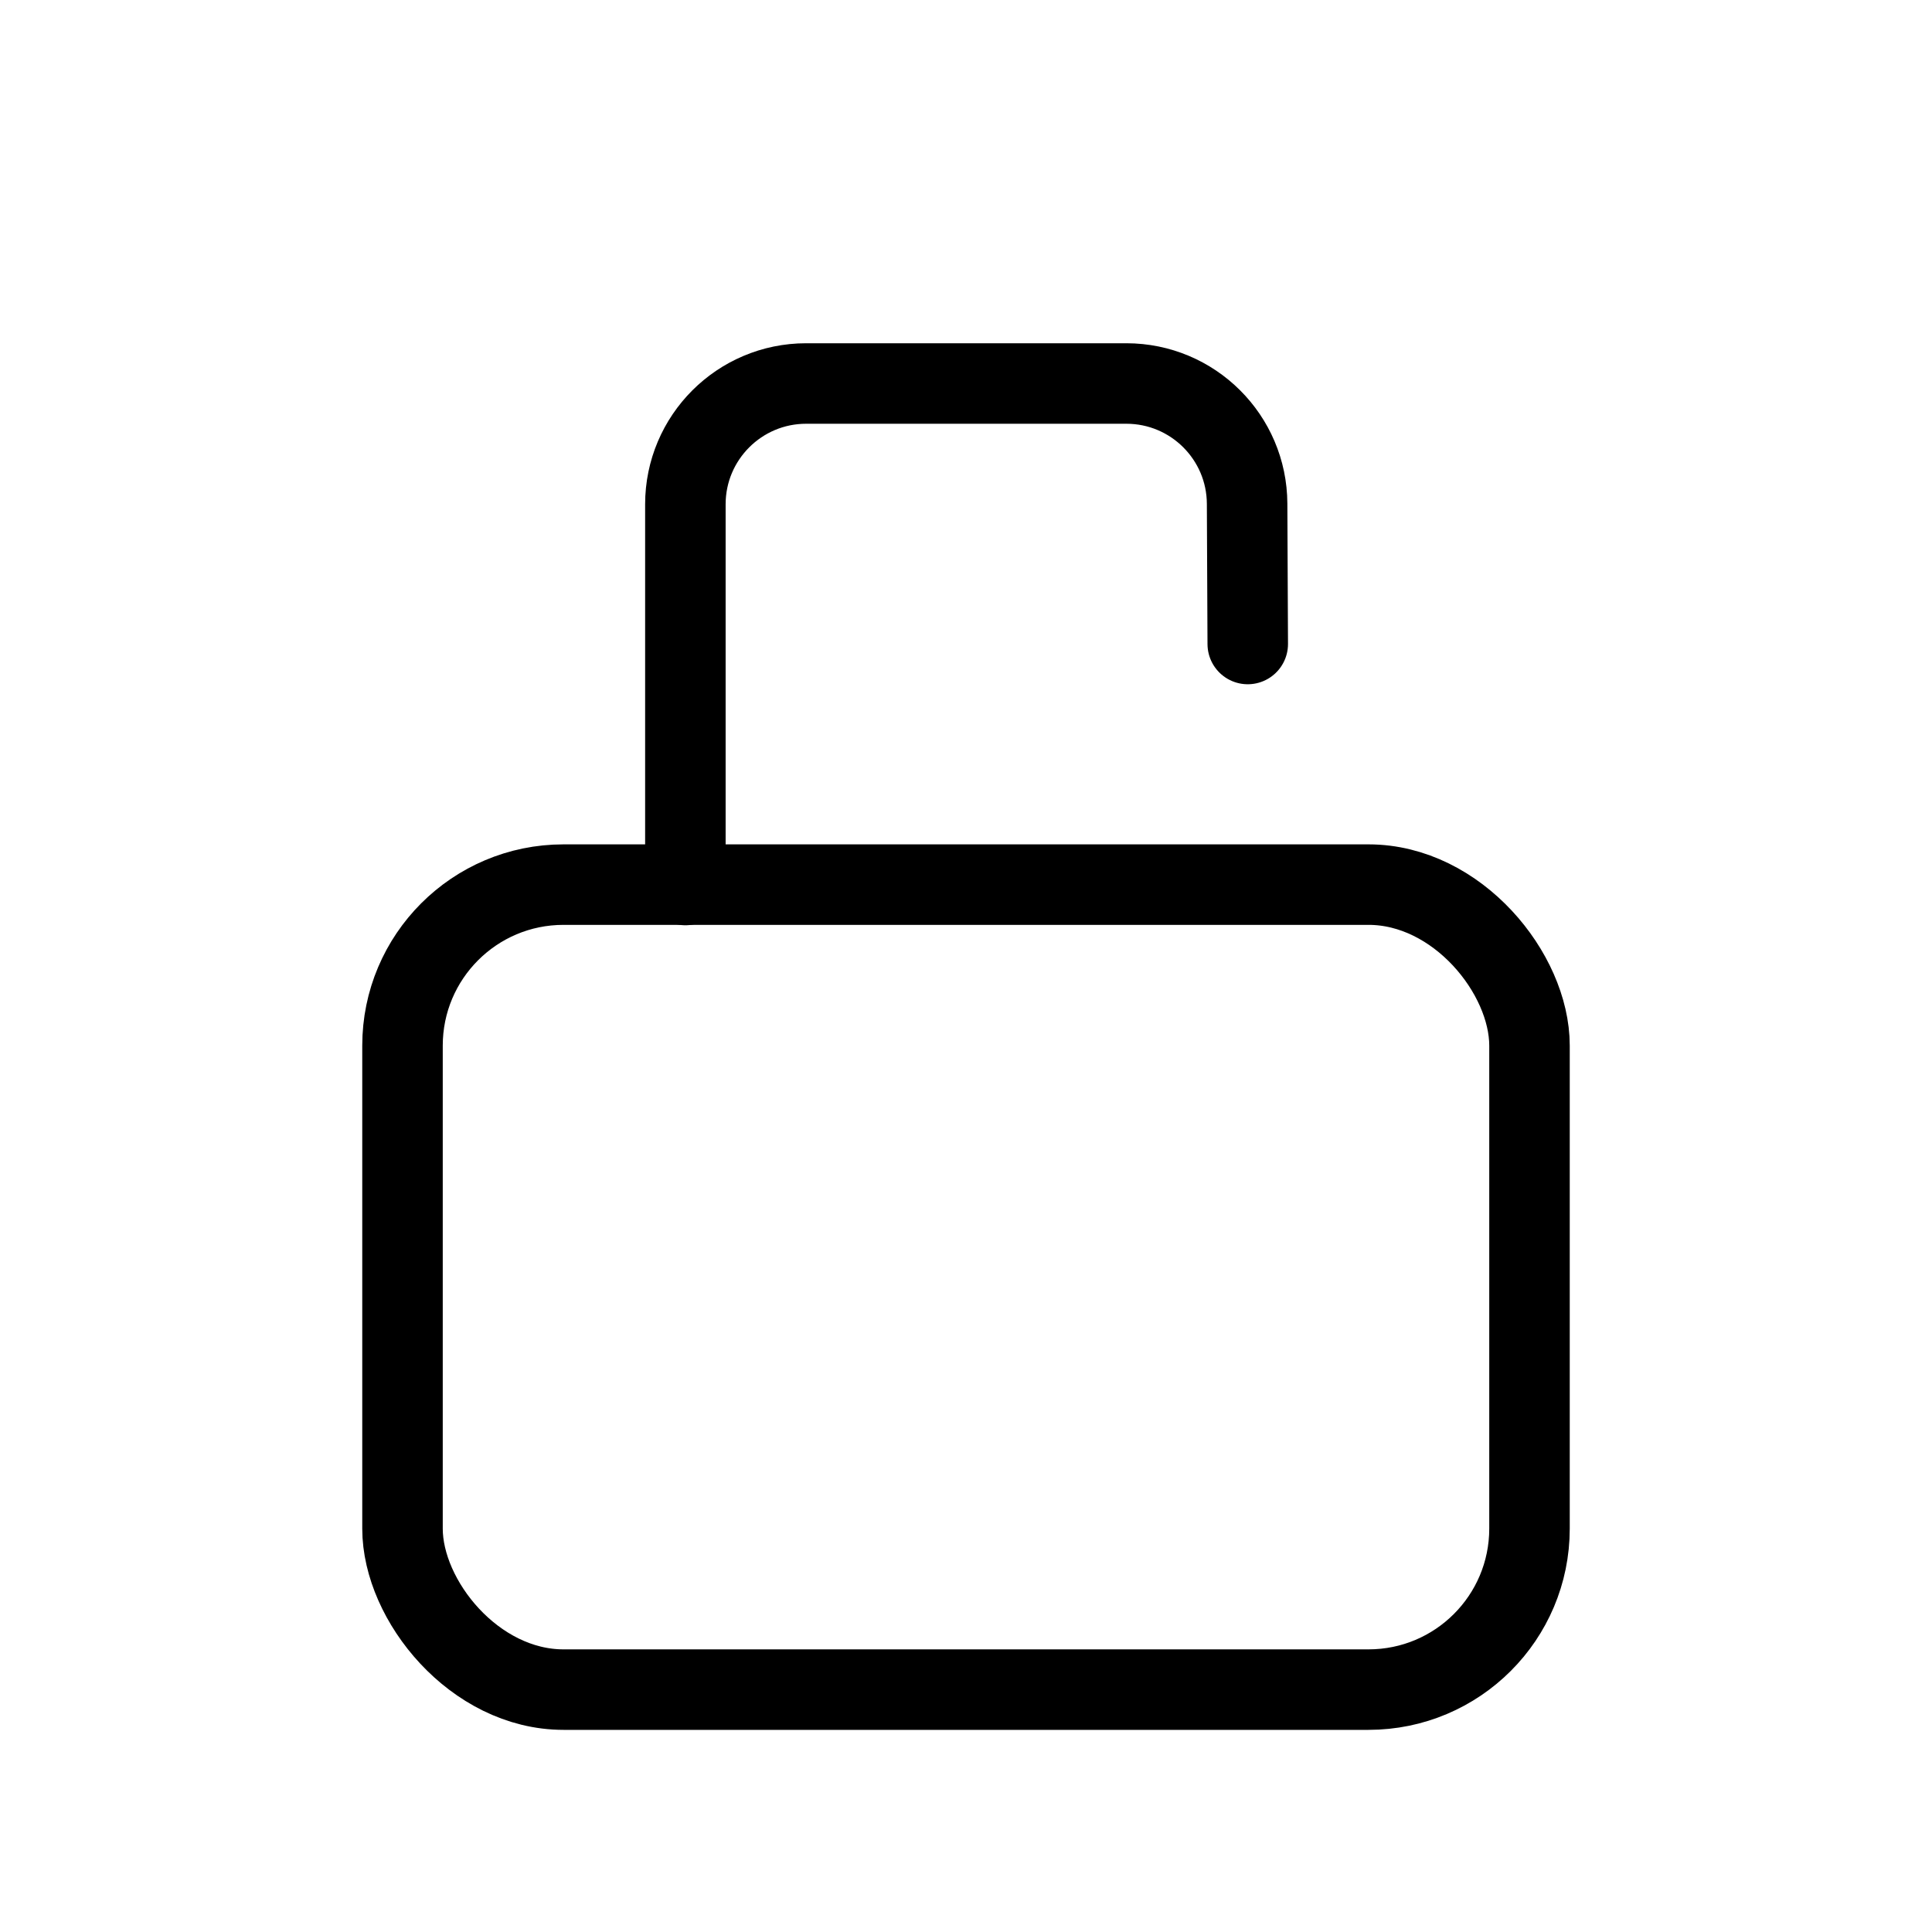
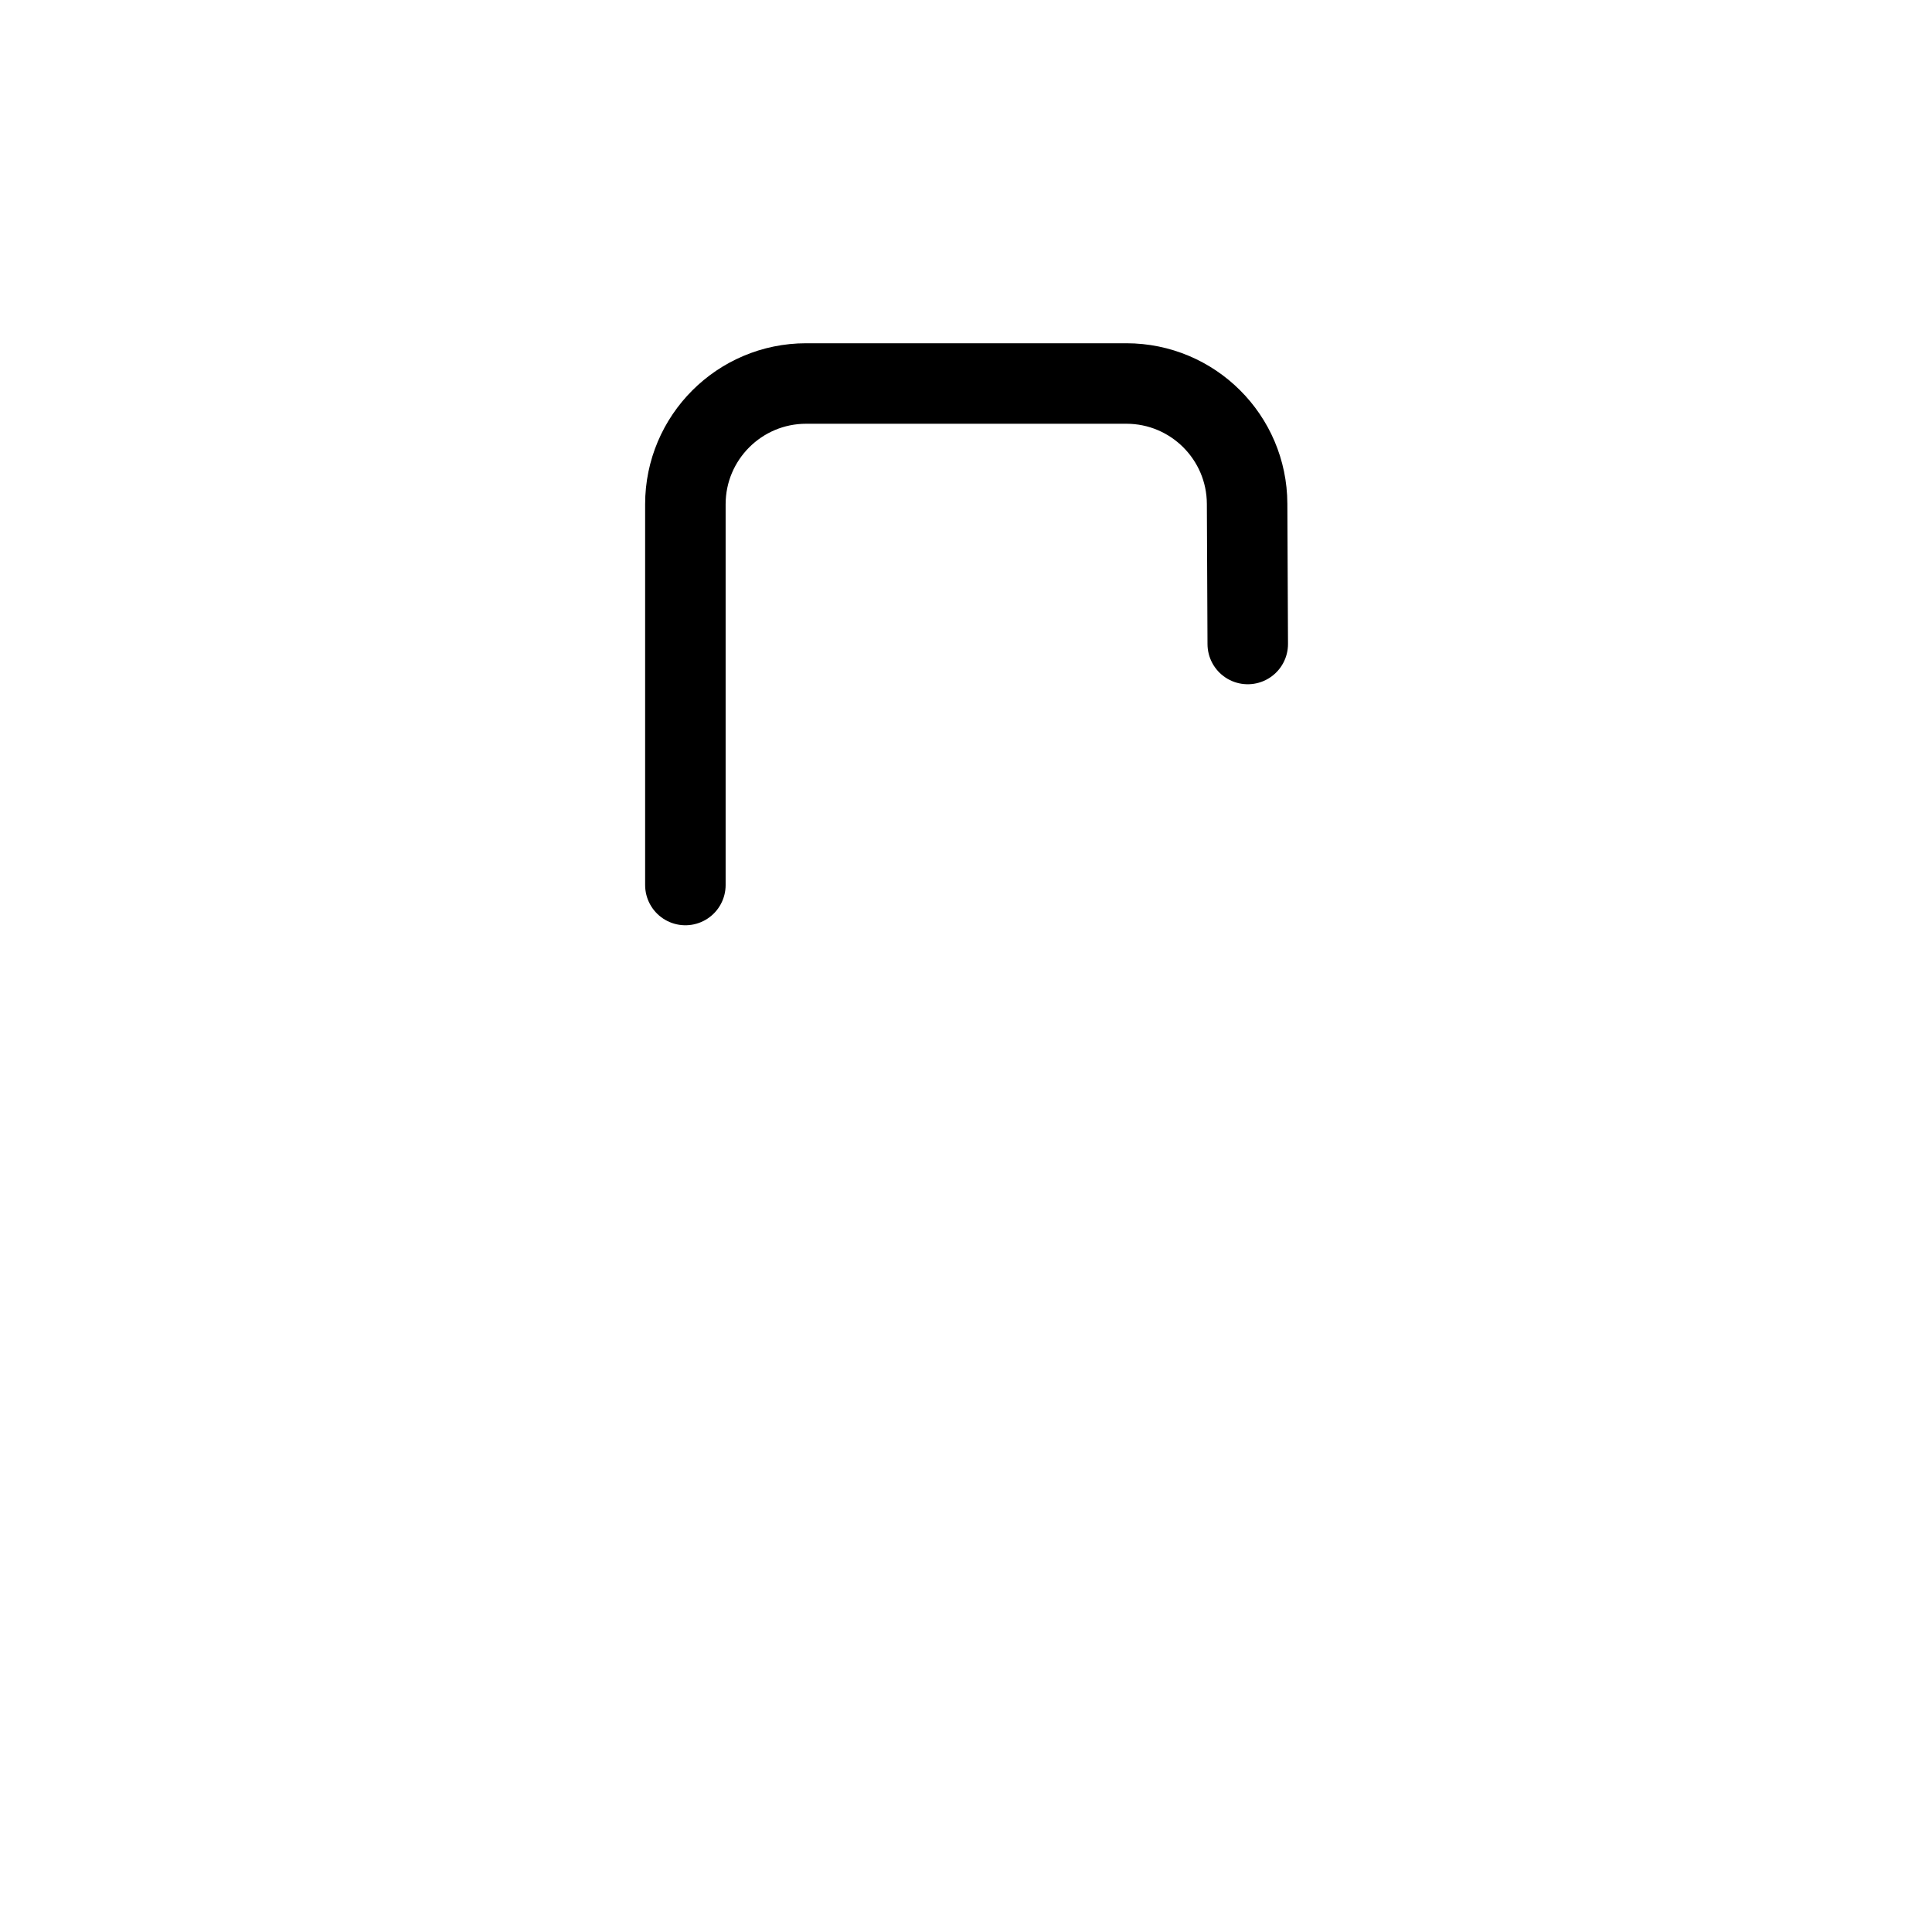
<svg xmlns="http://www.w3.org/2000/svg" width="800px" height="800px" viewBox="0 0 24 24" fill="none">
-   <rect x="5" y="10.989" width="14" height="10" rx="2" stroke="#000000" />
  <path d="M15.5 8L15.492 6.258C15.489 5.432 14.818 4.764 13.992 4.764H12H10.014C9.186 4.764 8.514 5.436 8.514 6.264V10.994" stroke="#000000" stroke-linecap="round" />
</svg>